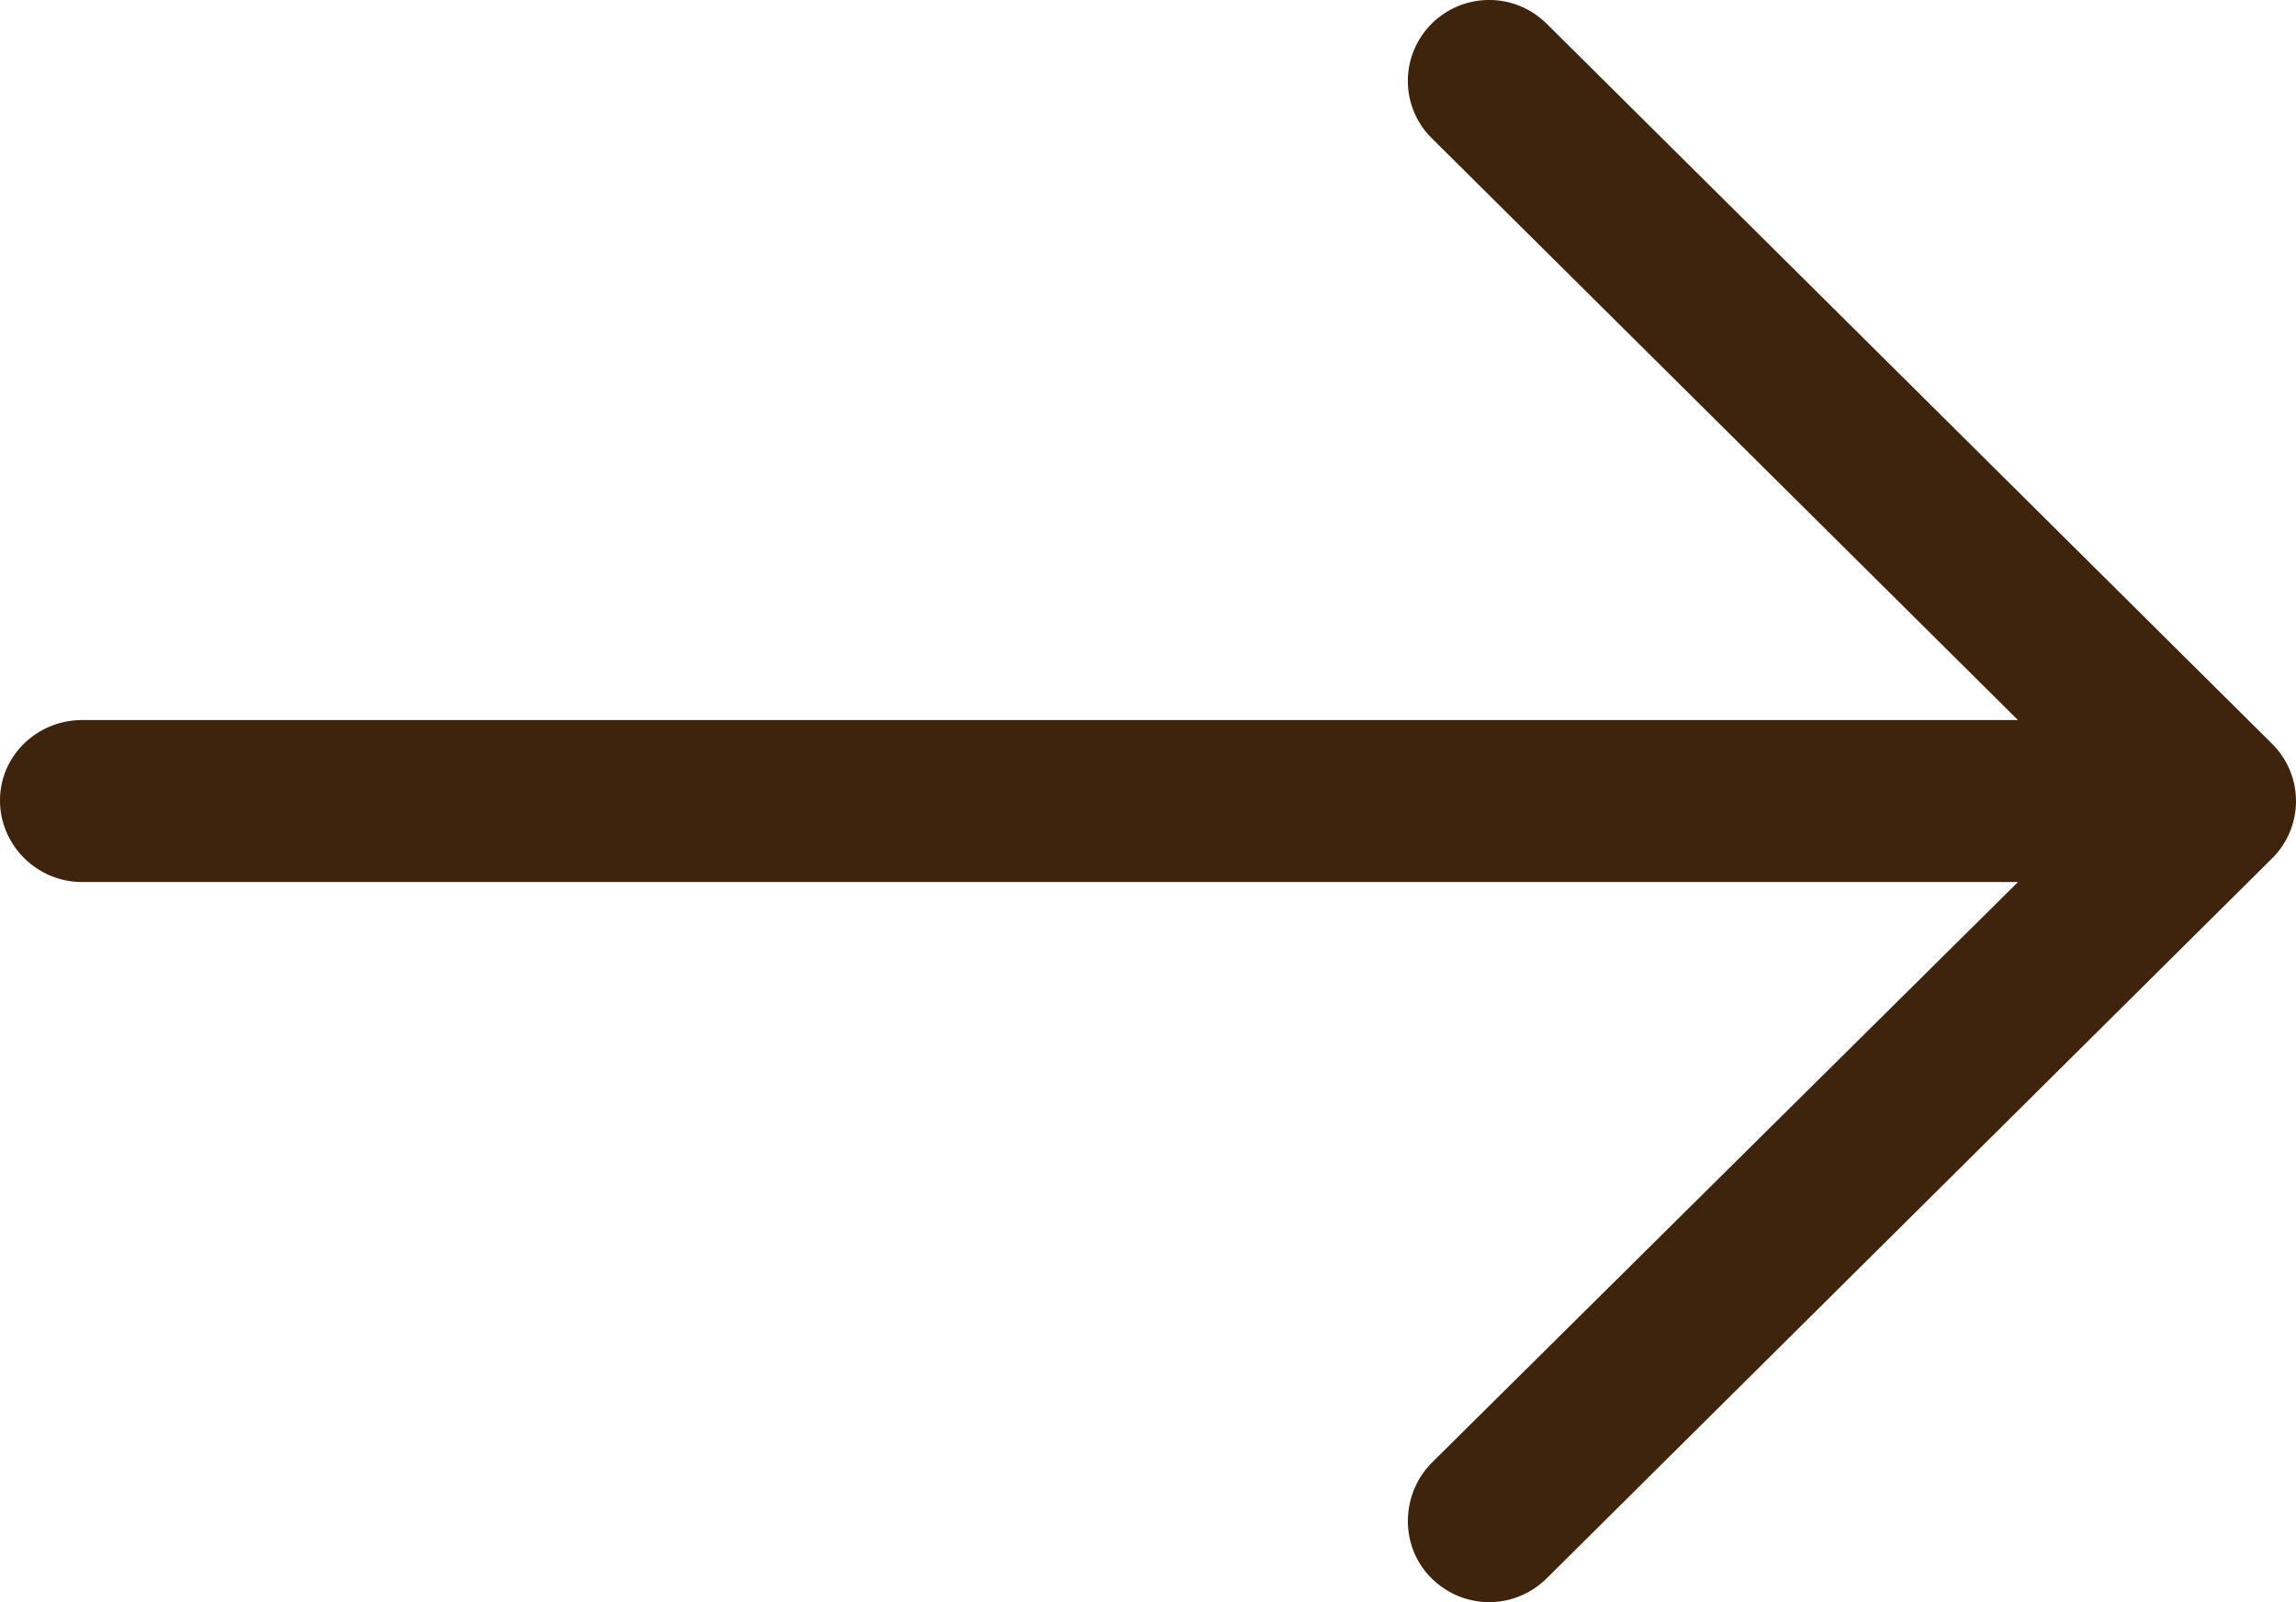
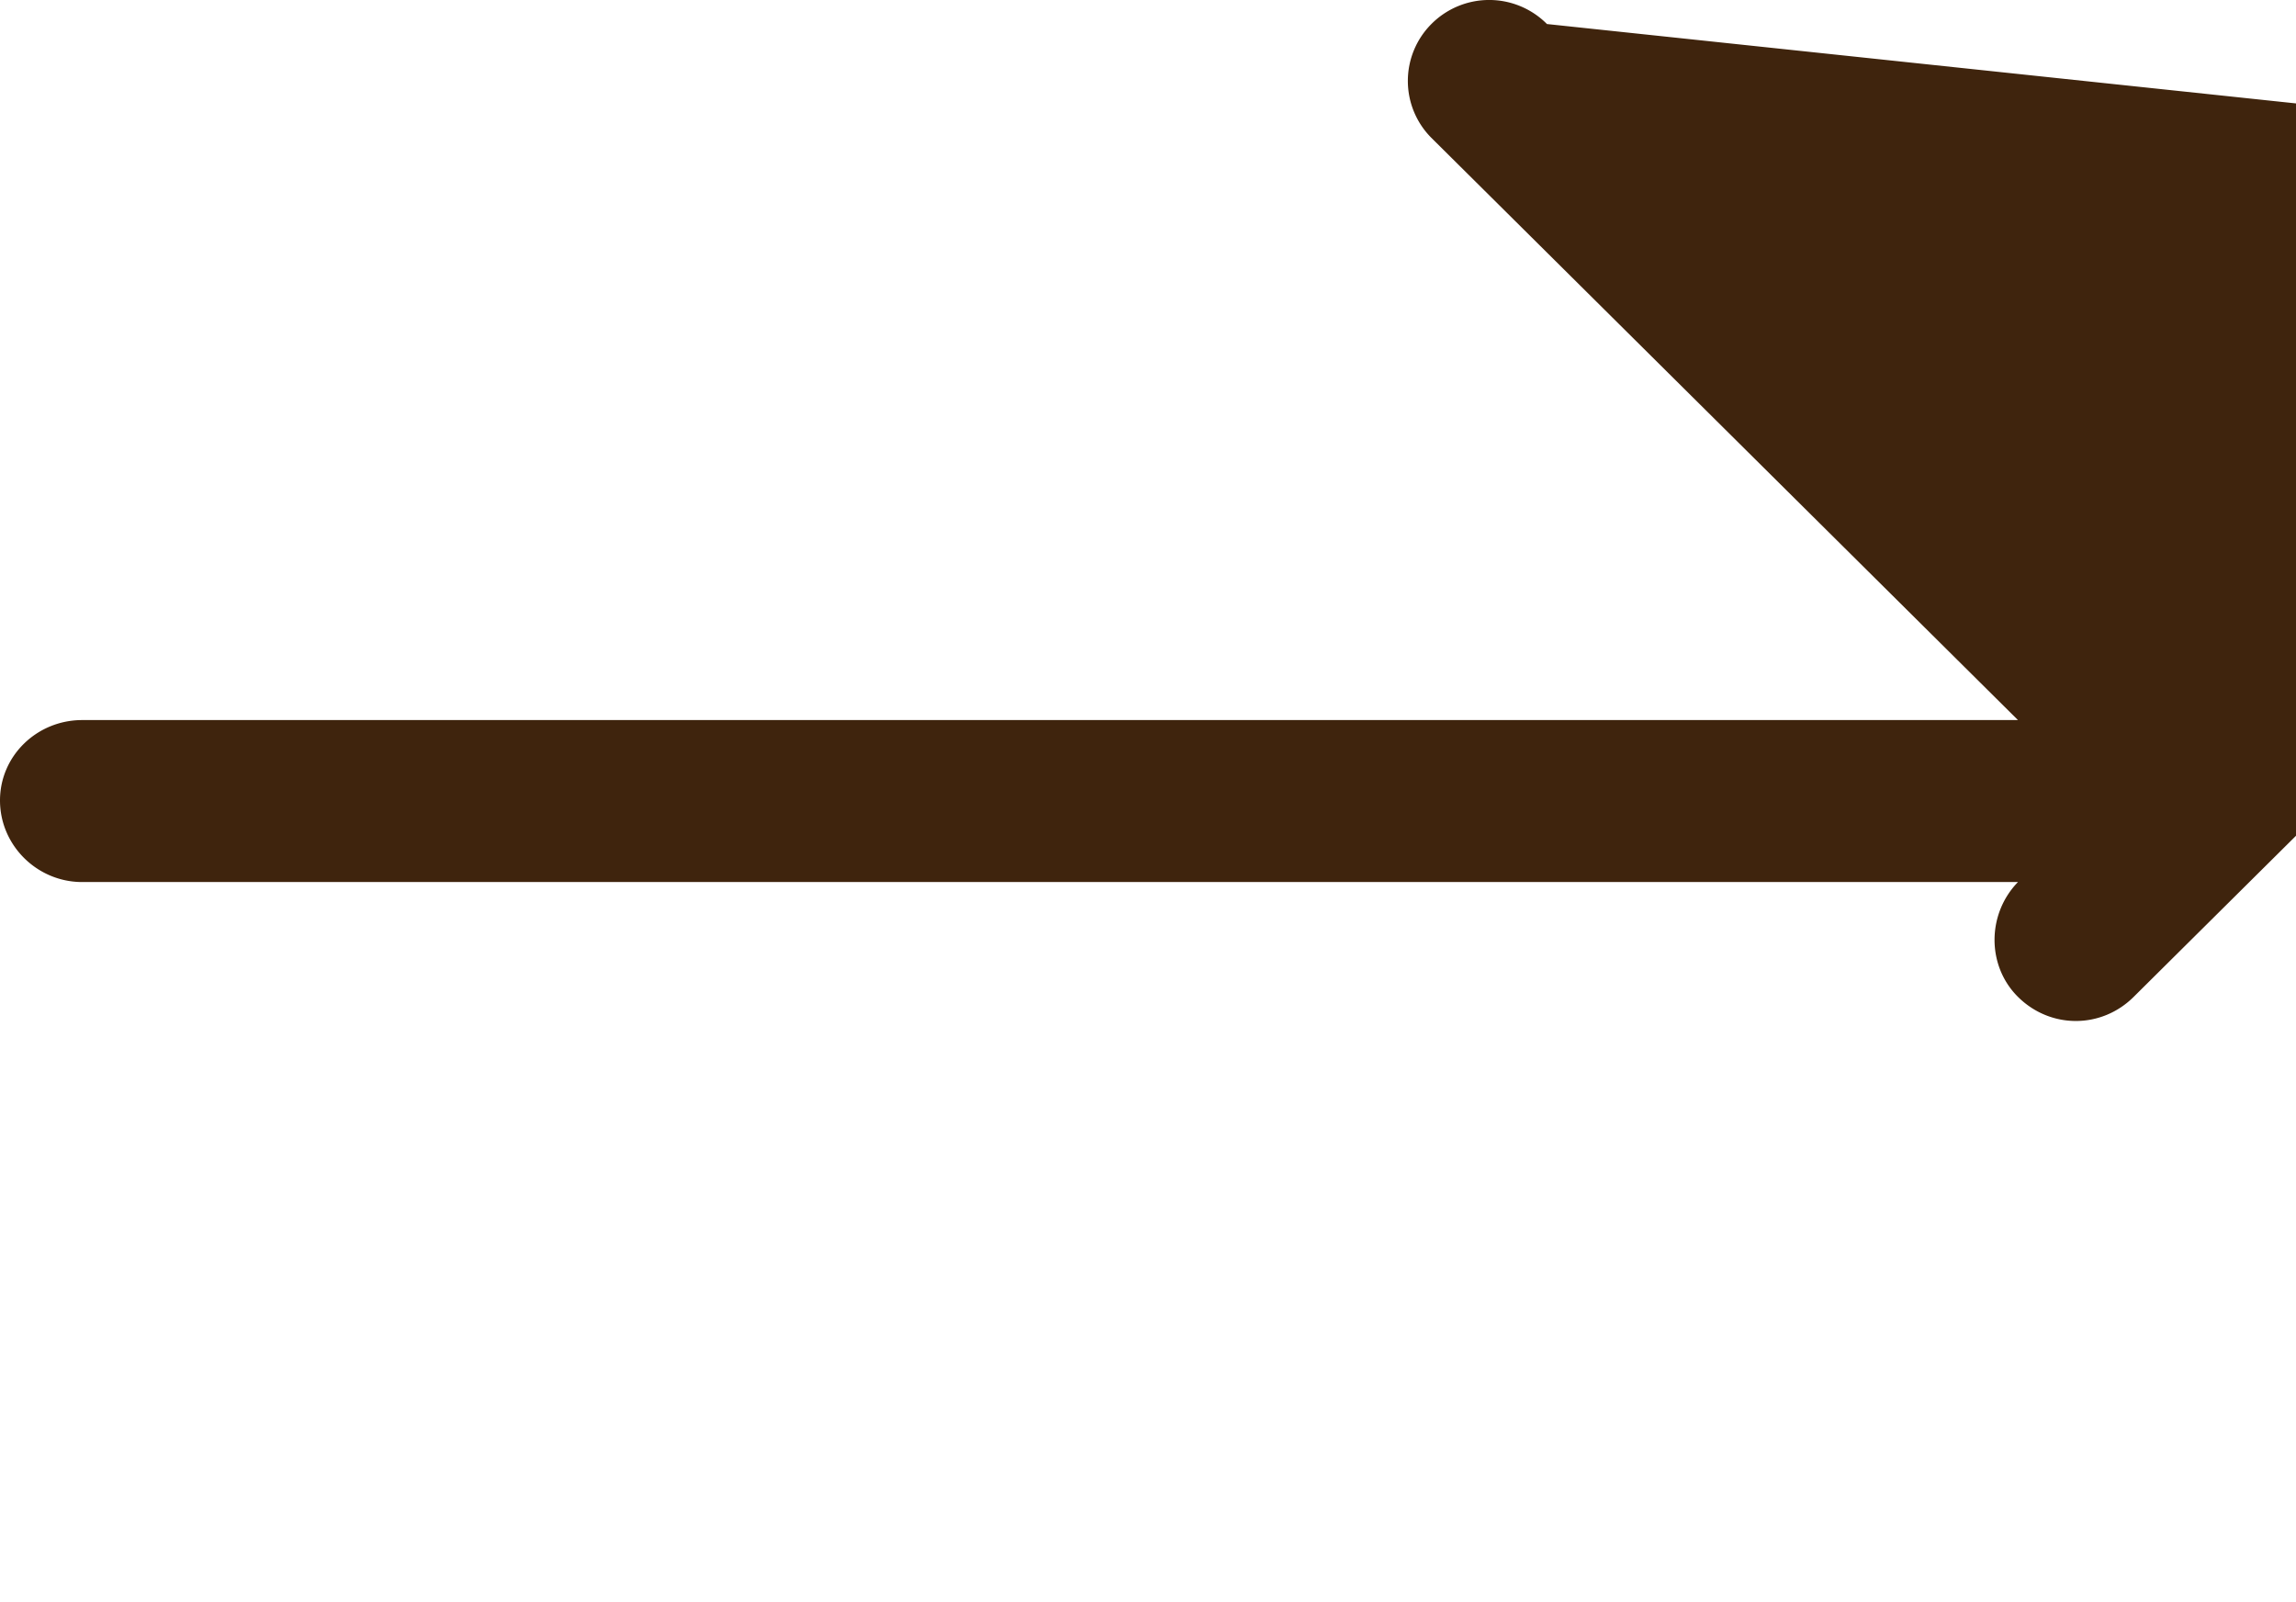
<svg xmlns="http://www.w3.org/2000/svg" width="43" height="30" viewBox="0 0 43 30">
-   <path d="M28.973.451a1.526 1.526 0 0 0-2.167 0 1.509 1.509 0 0 0 0 2.129l10.987 10.903H1.54C.694 13.483 0 14.15 0 14.988c0 .84.694 1.528 1.539 1.528h36.254L26.806 27.398c-.585.602-.585 1.57 0 2.15.607.602 1.561.602 2.167 0l13.588-13.484a1.509 1.509 0 0 0 0-2.128L28.973.45z" fill="#3F240D" fill-rule="nonzero" />
+   <path d="M28.973.451a1.526 1.526 0 0 0-2.167 0 1.509 1.509 0 0 0 0 2.129l10.987 10.903H1.54C.694 13.483 0 14.15 0 14.988c0 .84.694 1.528 1.539 1.528h36.254c-.585.602-.585 1.57 0 2.15.607.602 1.561.602 2.167 0l13.588-13.484a1.509 1.509 0 0 0 0-2.128L28.973.45z" fill="#3F240D" fill-rule="nonzero" />
</svg>